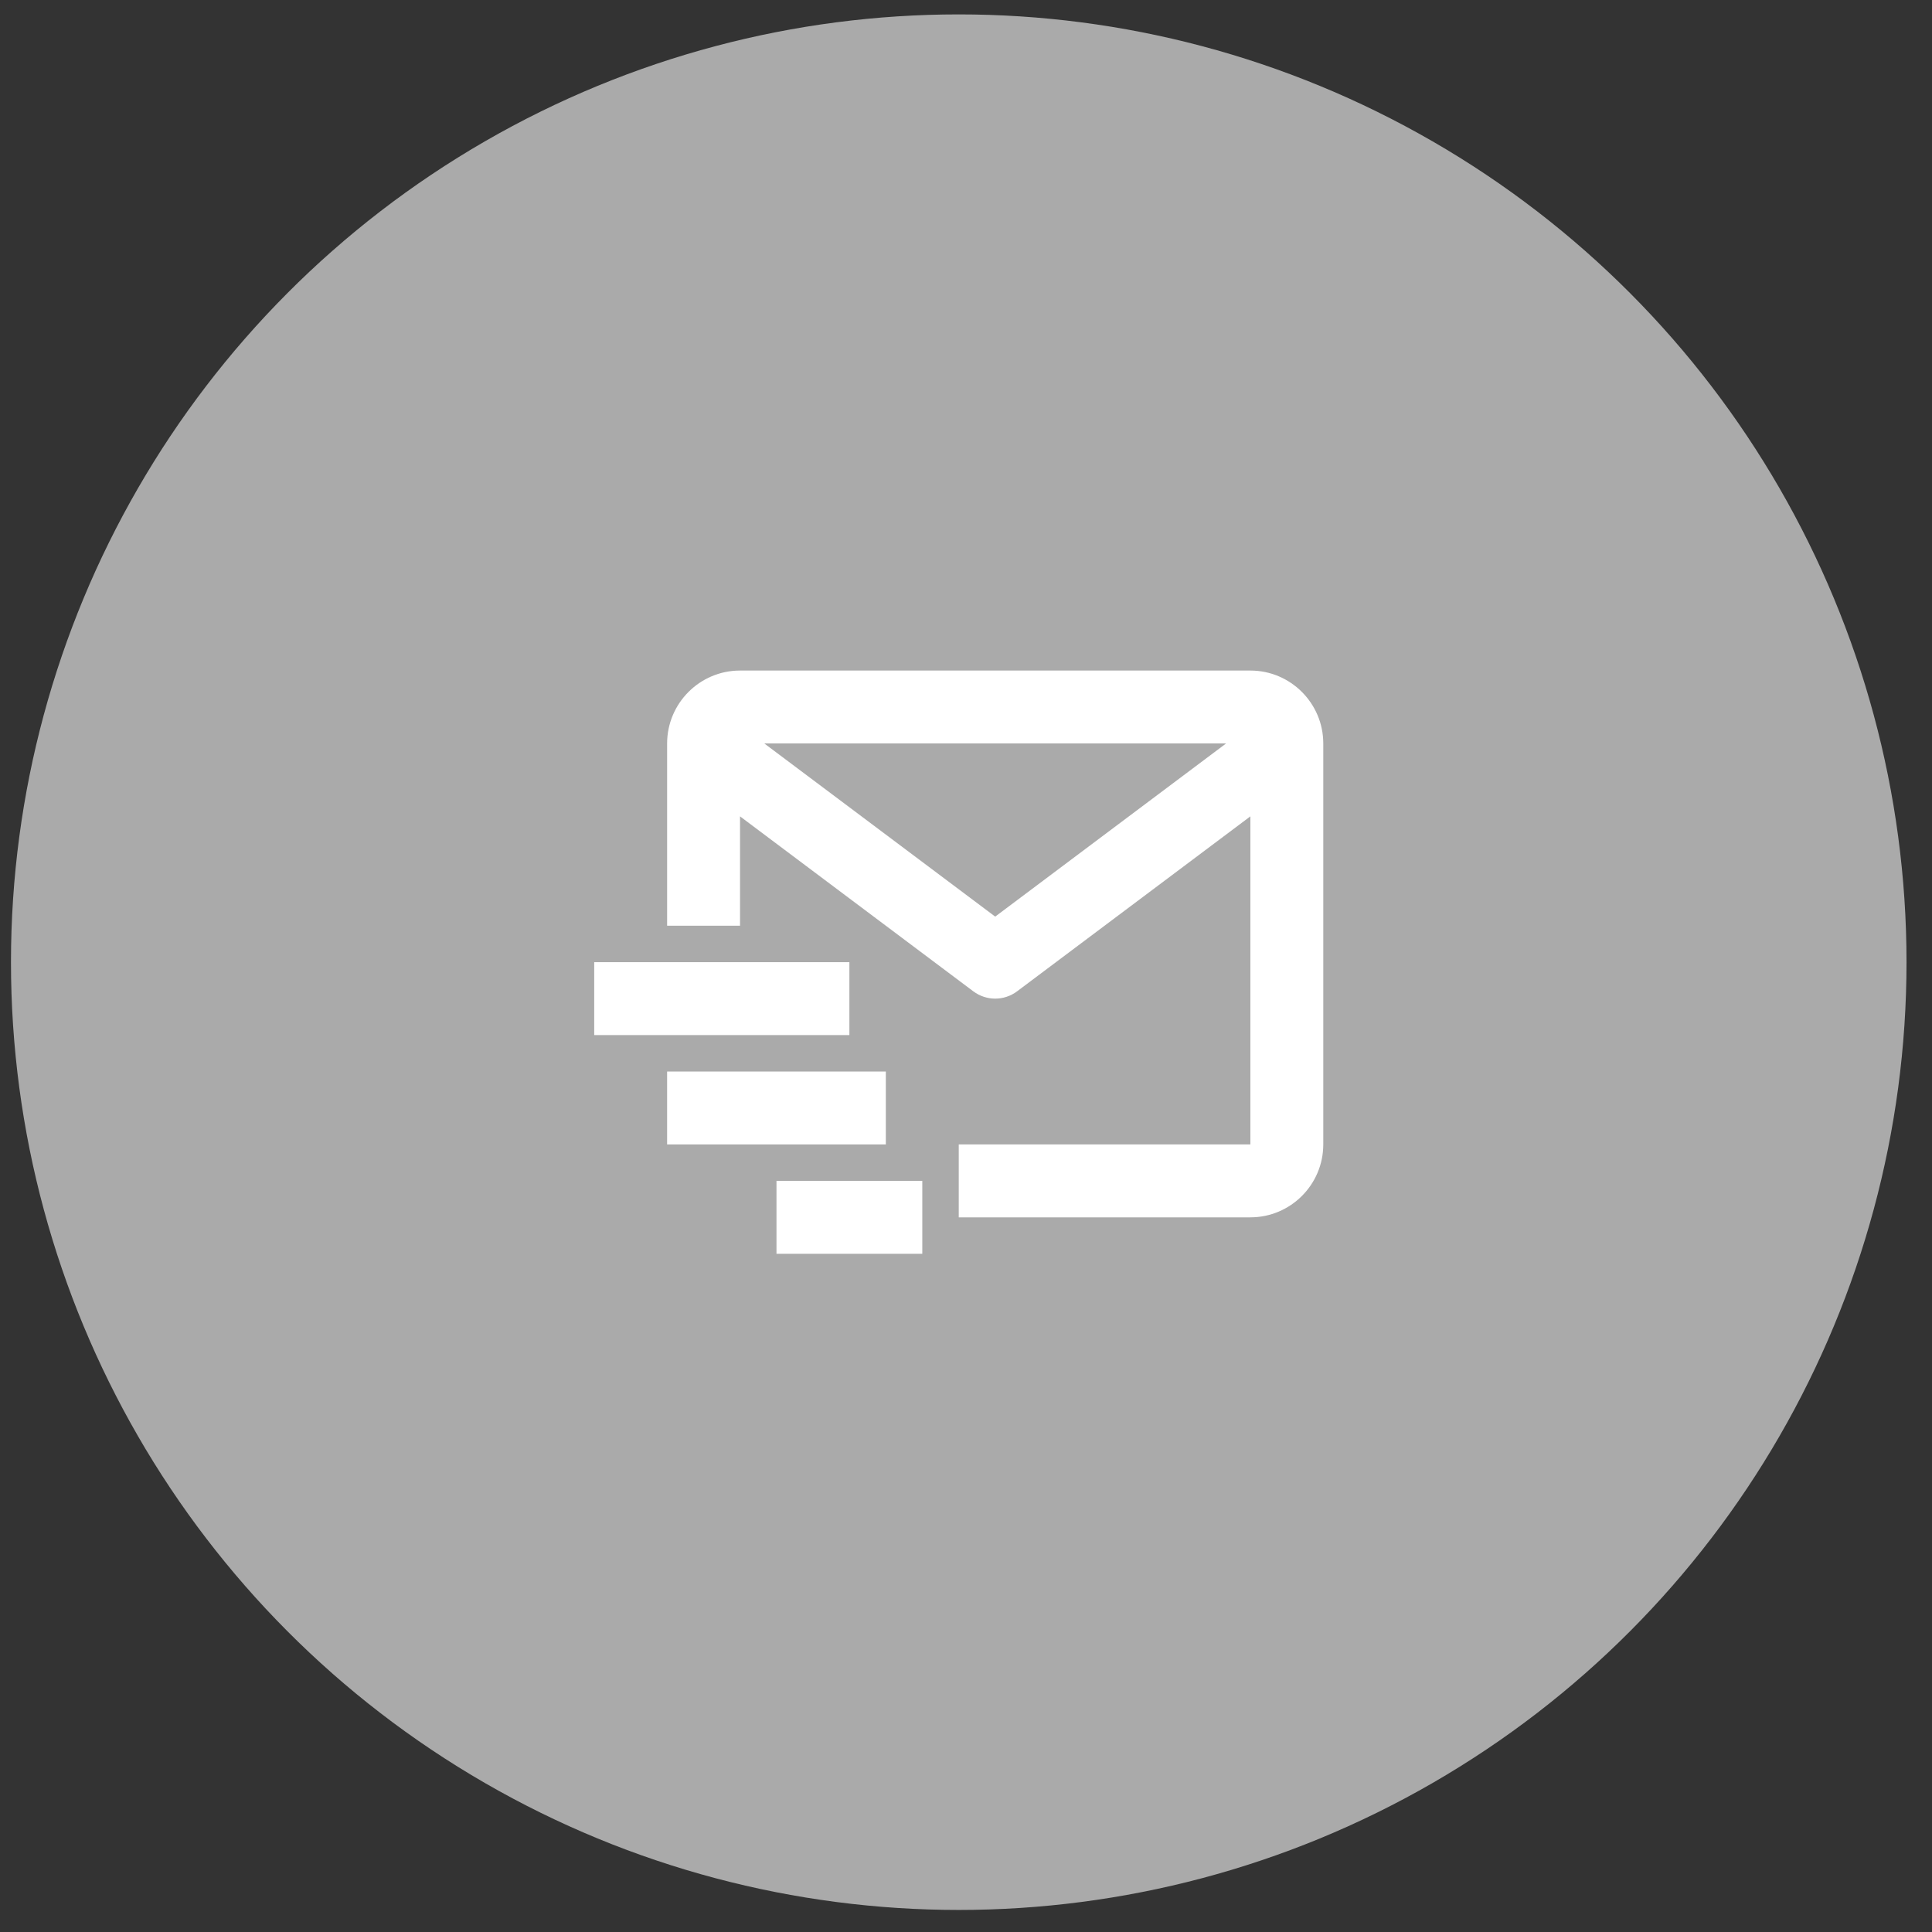
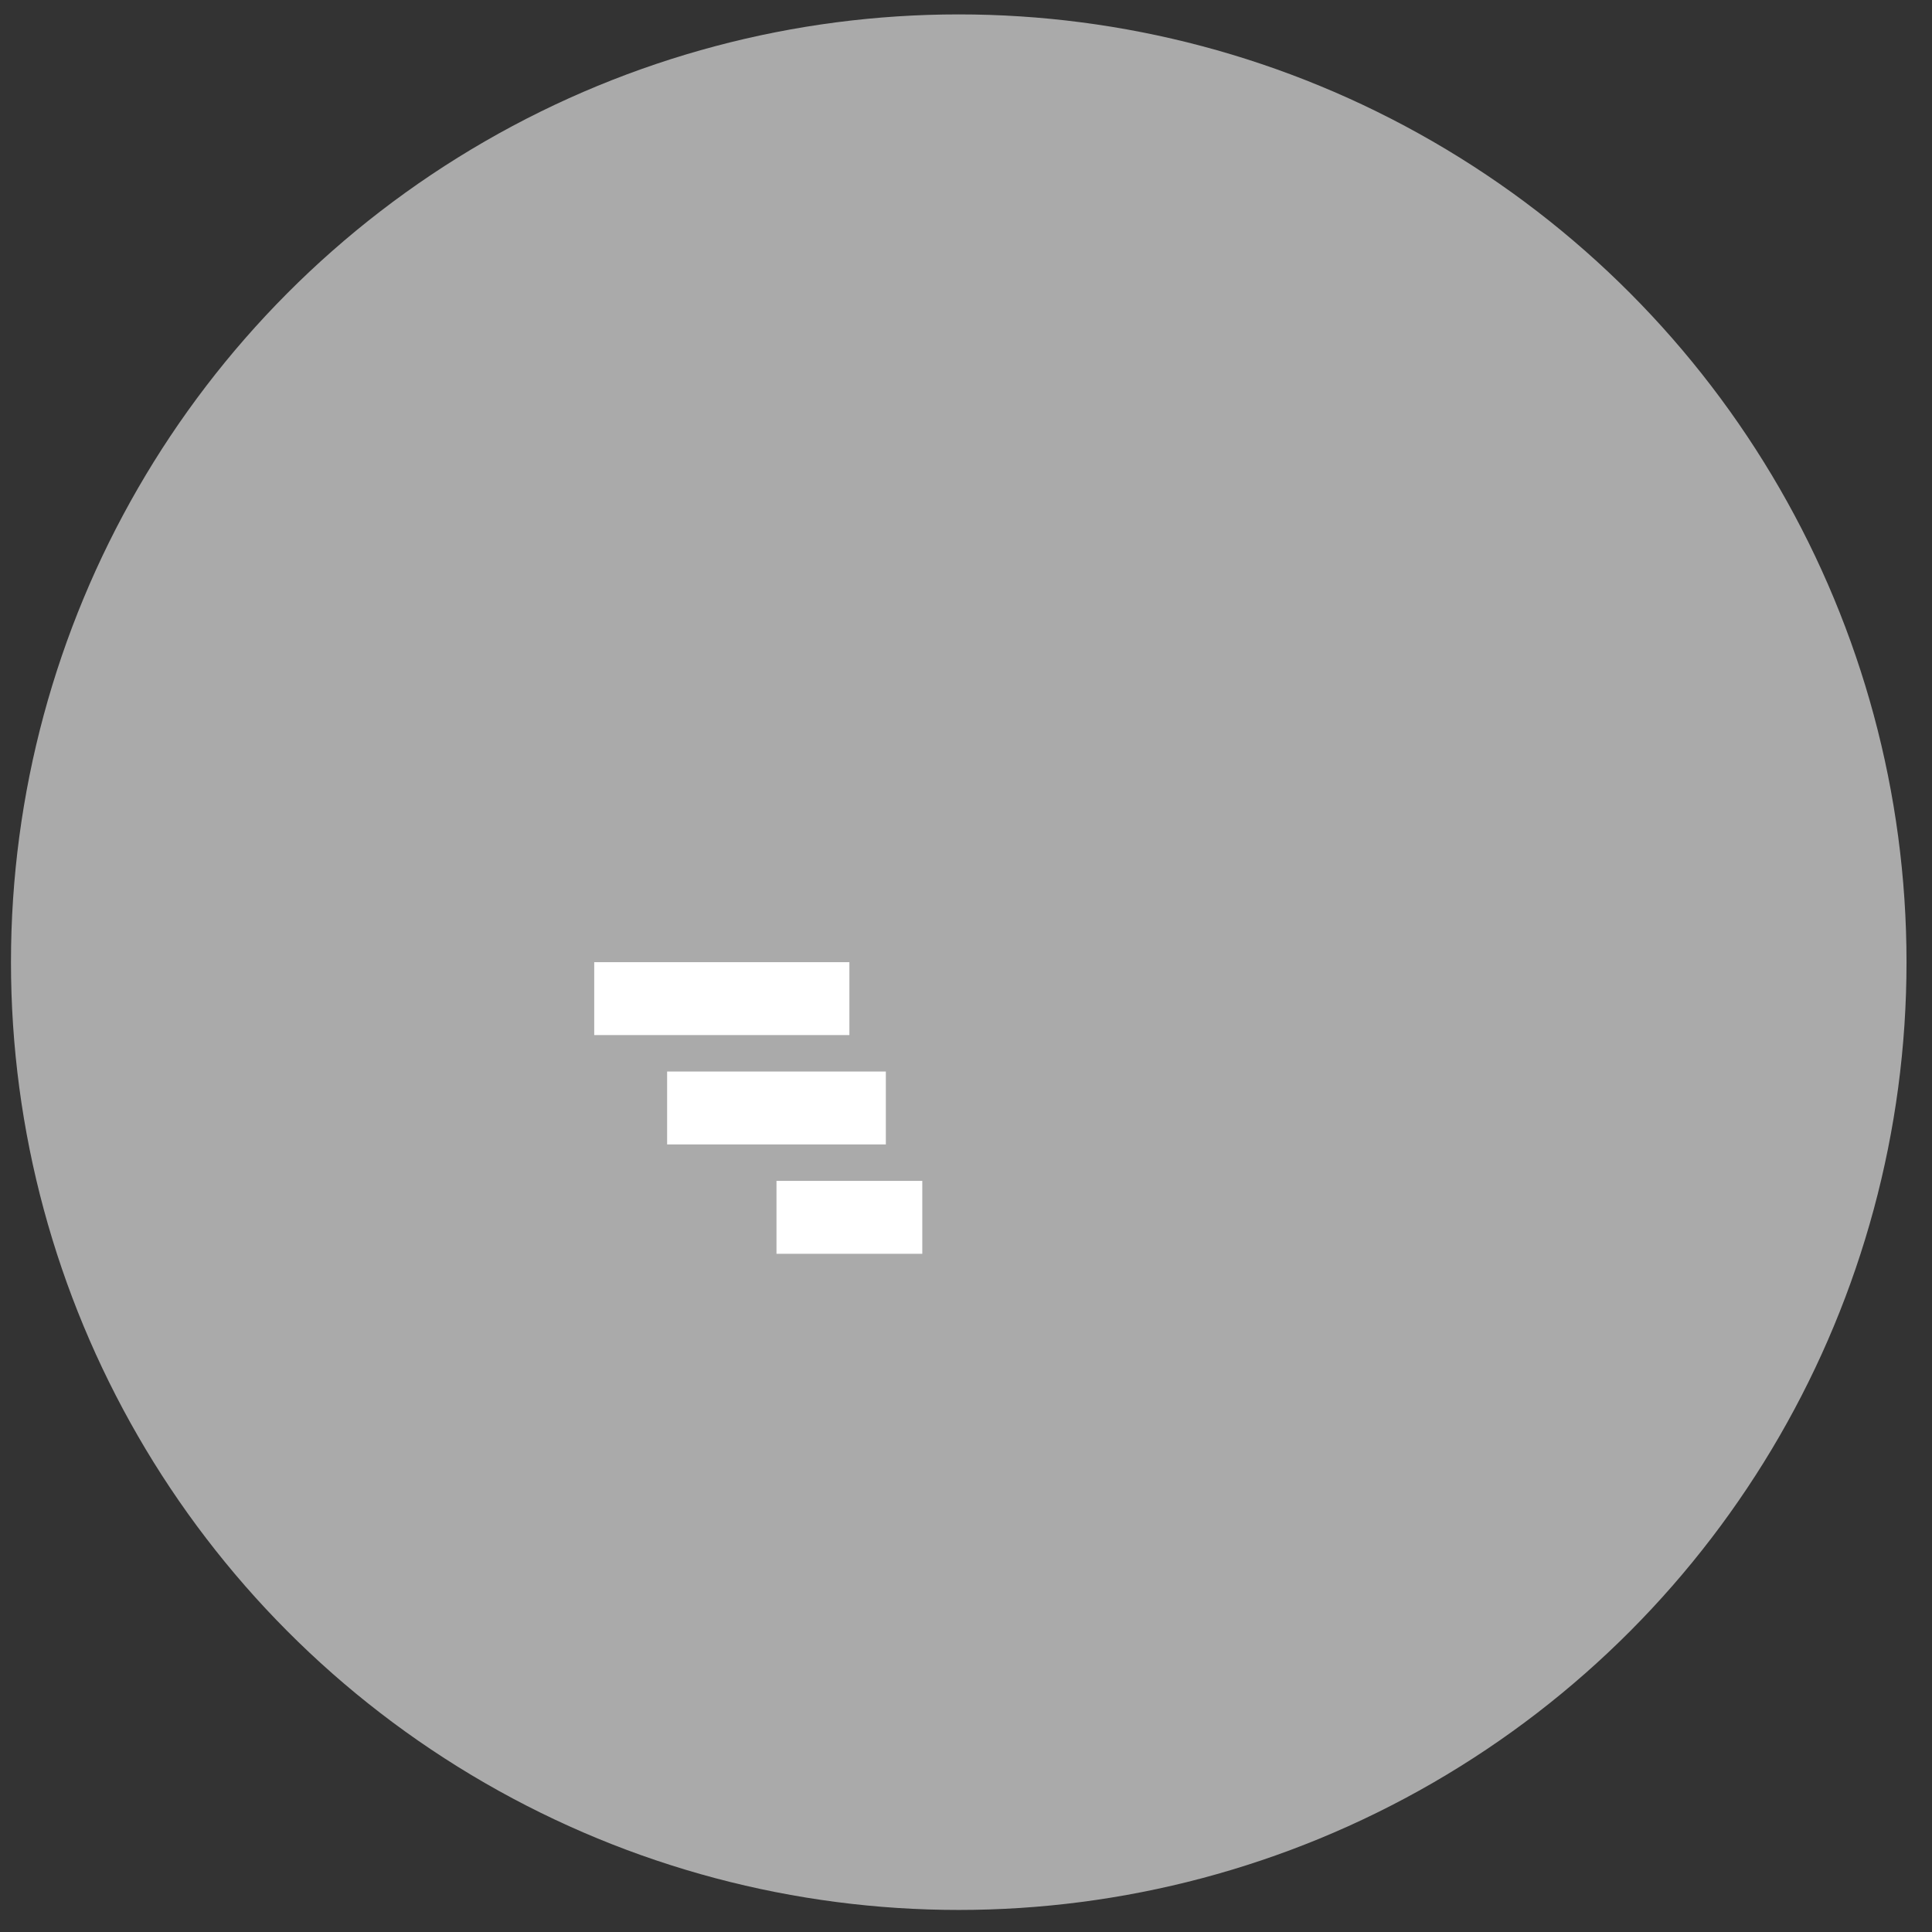
<svg xmlns="http://www.w3.org/2000/svg" width="53" height="53" viewBox="0 0 53 53" fill="none">
  <rect x="0" y="0" width="53" height="53" fill="#333333" stroke="none" />
  <circle cx="26.301" cy="26.395" r="26" fill="#AAAAAA" />
-   <path d="M34.301 18.395H20.301C19.198 18.395 18.301 19.293 18.301 20.395V25.395H20.301V22.395L26.701 27.195C26.879 27.328 27.09 27.395 27.301 27.395C27.512 27.395 27.723 27.328 27.901 27.195L34.301 22.395V31.395H26.301V33.395H34.301C35.404 33.395 36.301 32.498 36.301 31.395V20.395C36.301 19.293 35.404 18.395 34.301 18.395ZM27.301 25.145L20.967 20.395H33.635L27.301 25.145Z" fill="white" />
  <path d="M16.301 26.395H23.301V28.395H16.301V26.395ZM18.301 29.395H24.301V31.395H18.301V29.395ZM21.301 32.395H25.301V34.395H21.301V32.395Z" fill="white" />
</svg>